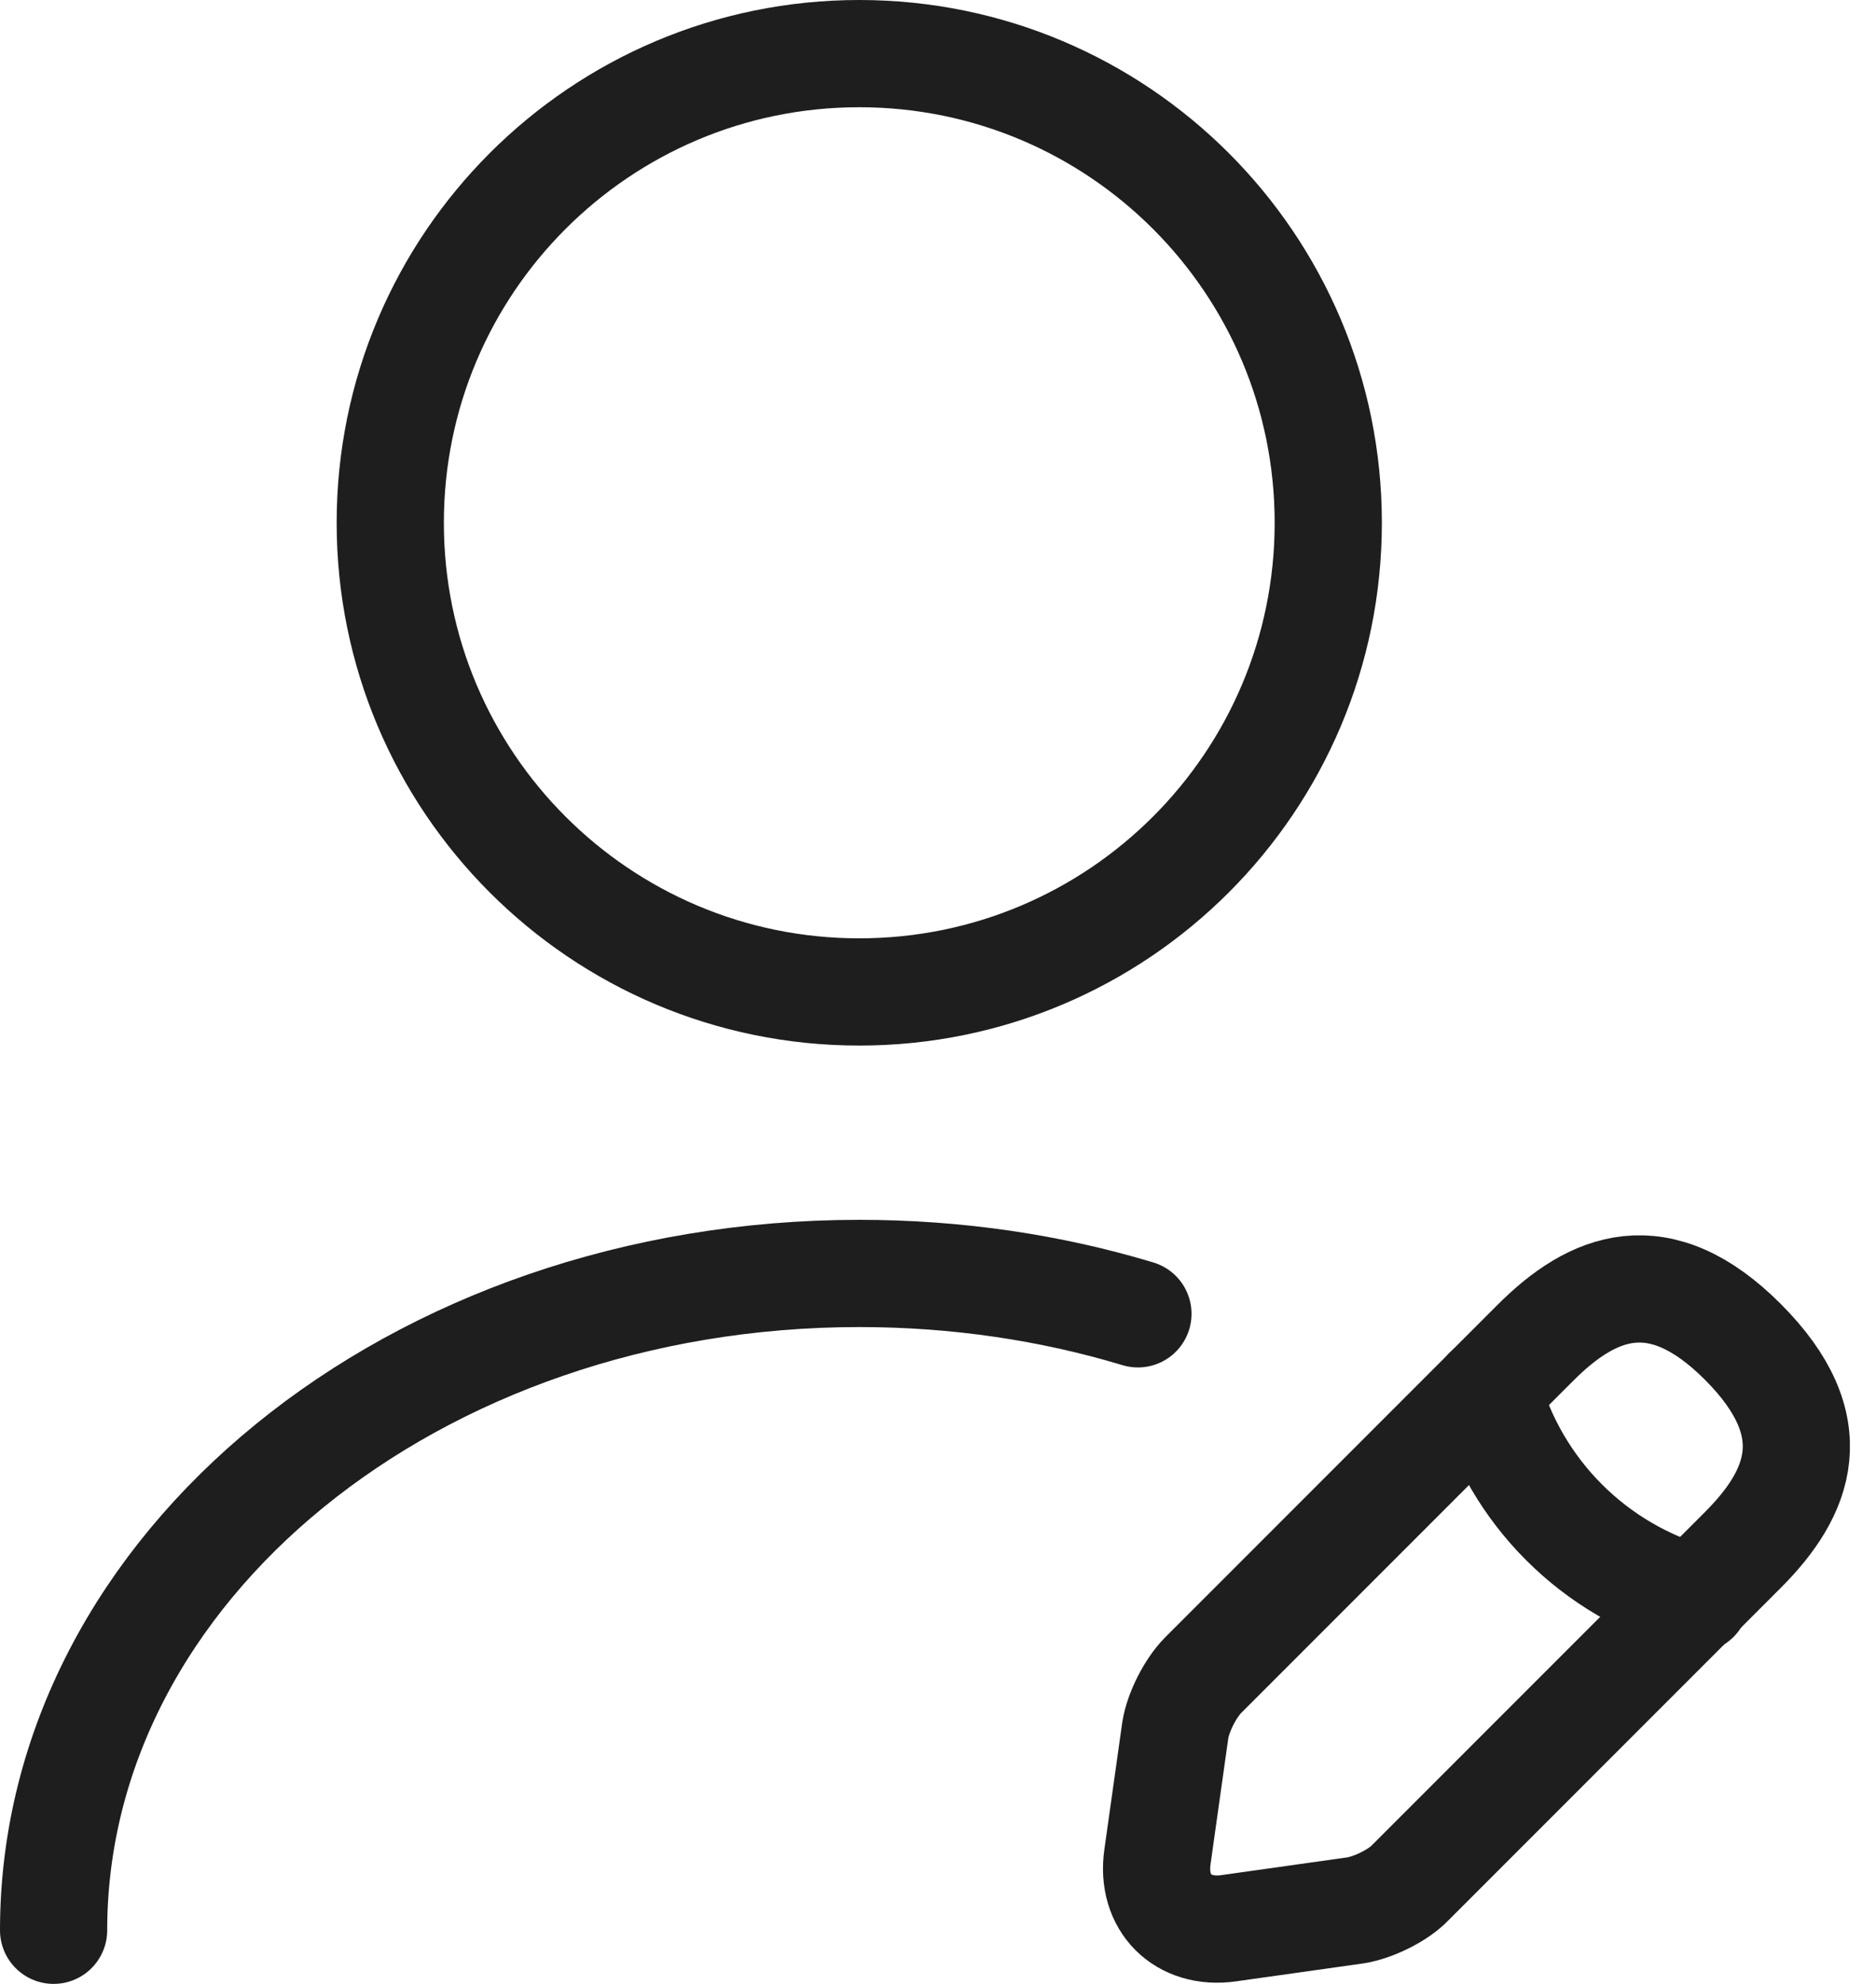
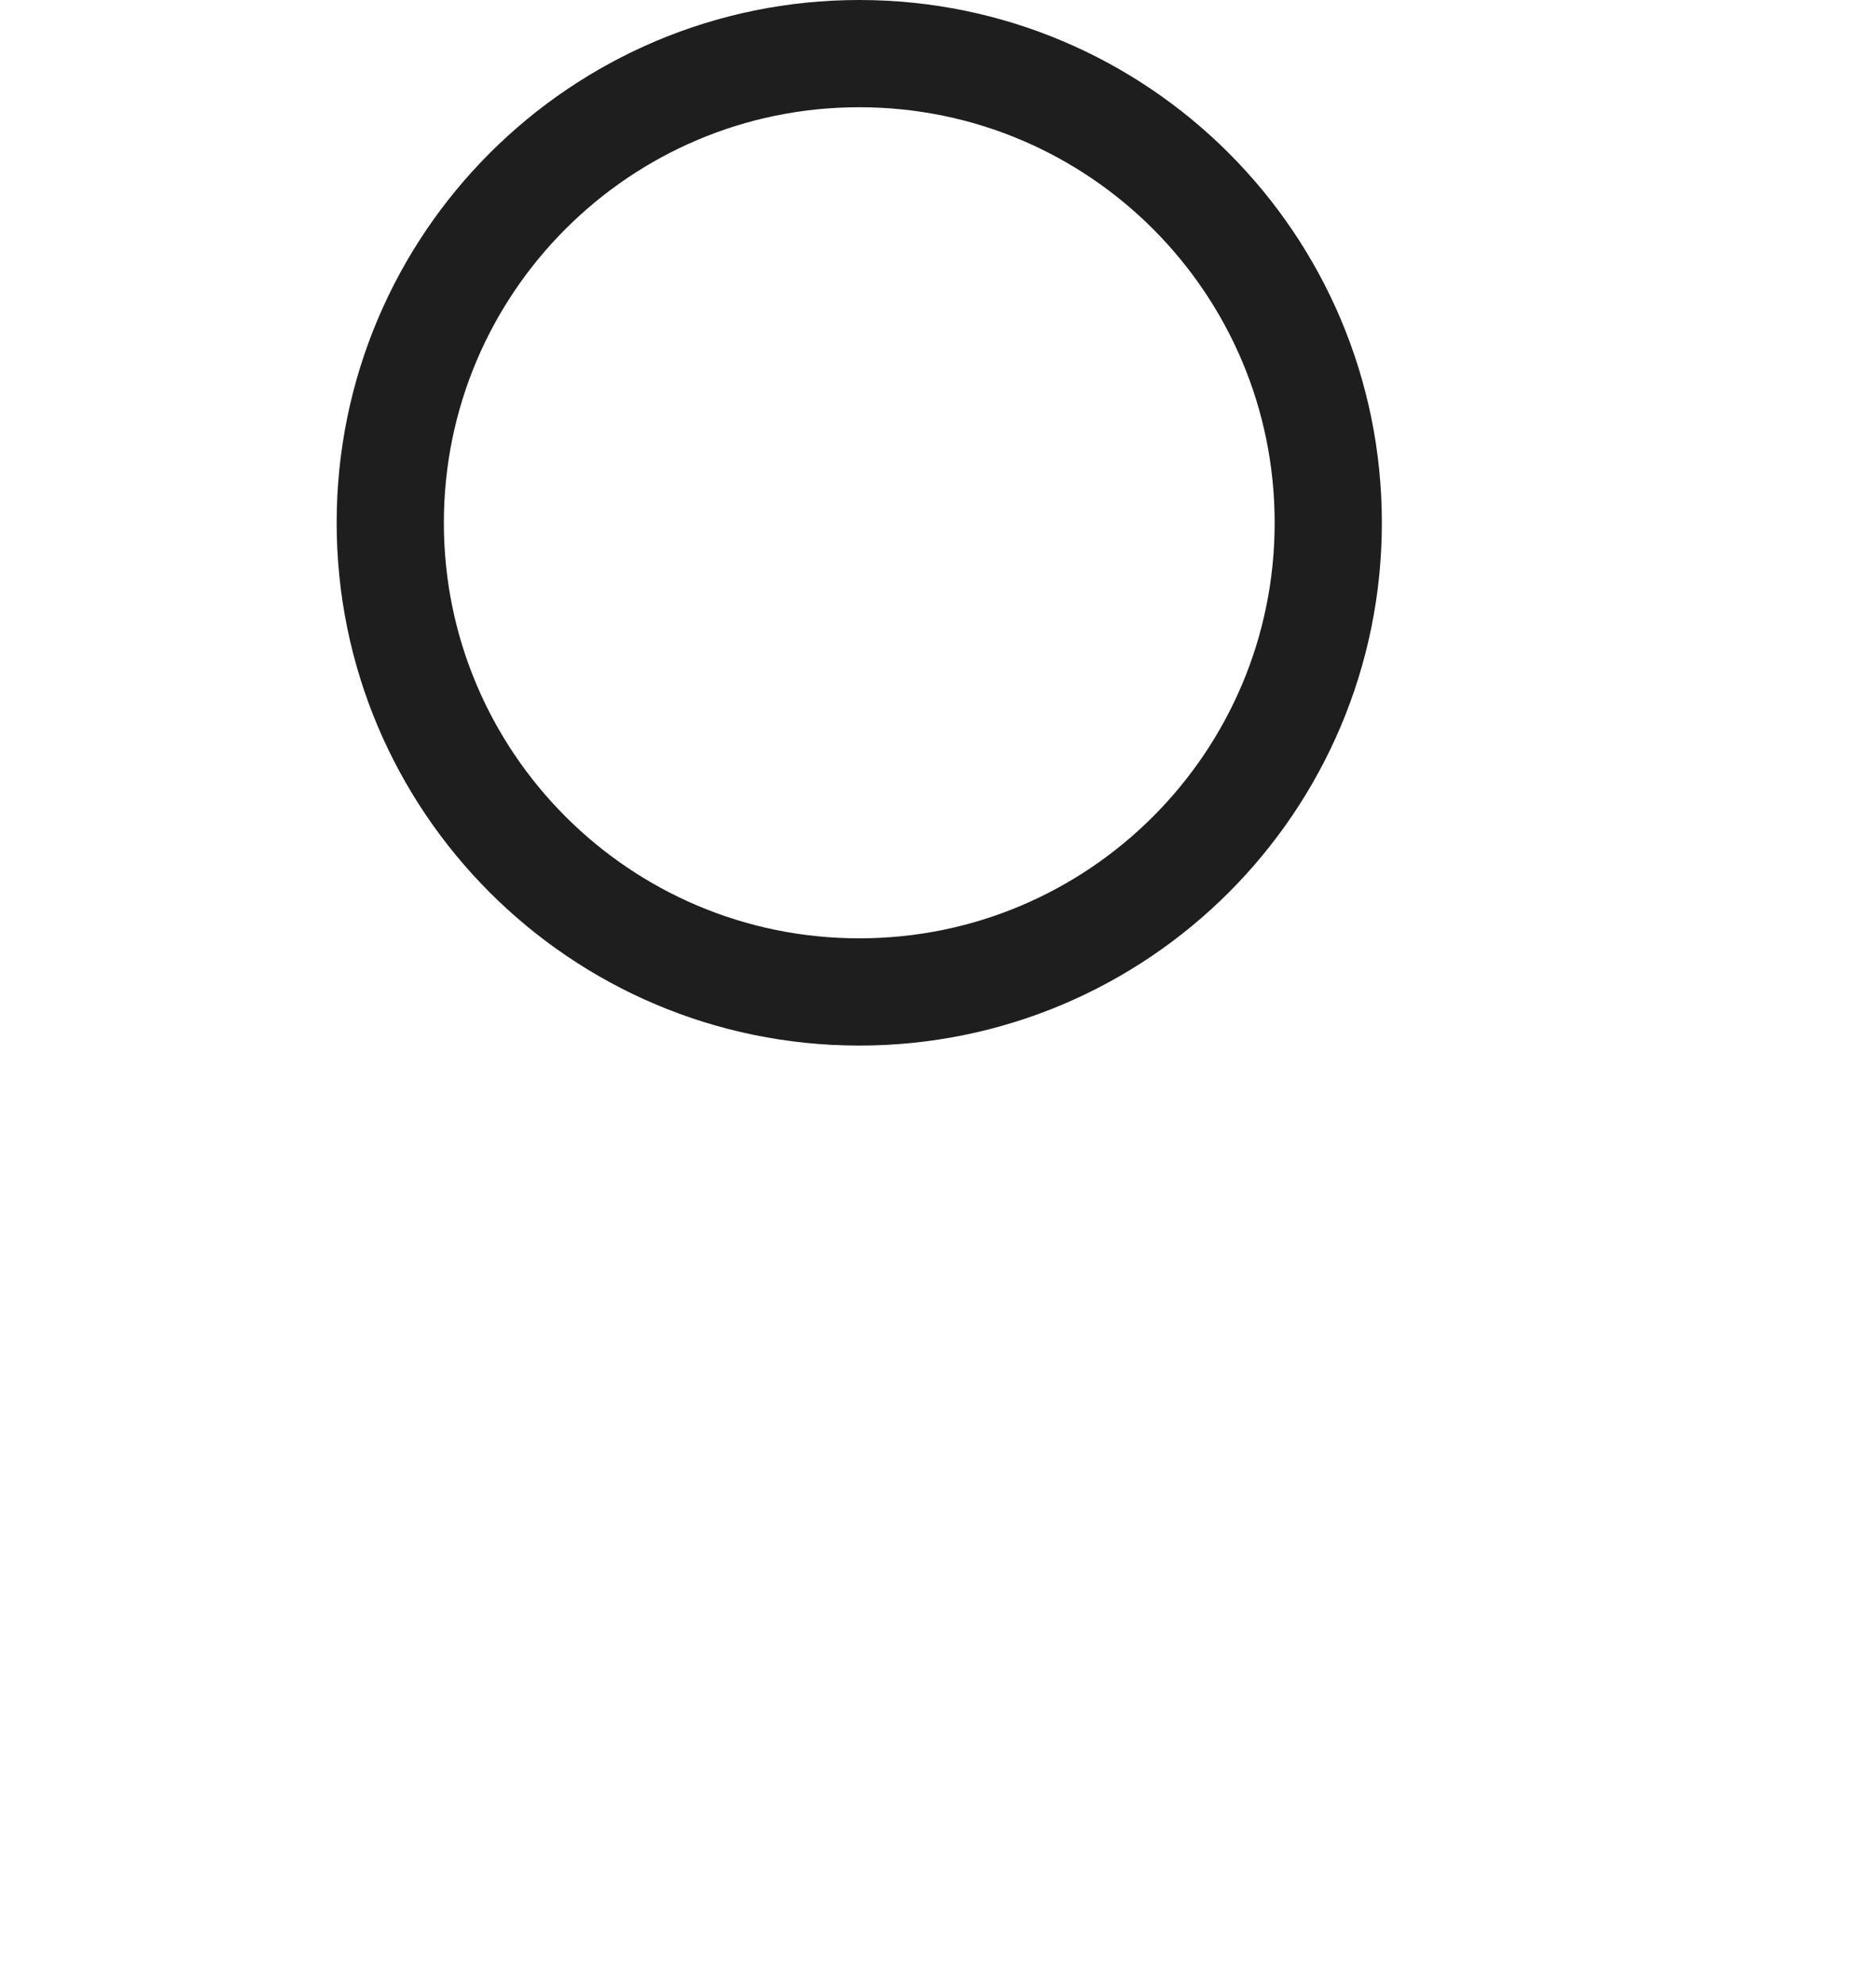
<svg xmlns="http://www.w3.org/2000/svg" width="35" height="37" viewBox="0 0 35 37" fill="none">
  <path d="M16.031 18.5C20.864 18.5 24.781 14.582 24.781 9.75C24.781 4.918 20.864 1 16.031 1C11.199 1 7.281 4.918 7.281 9.75C7.281 14.582 11.199 18.5 16.031 18.5Z" stroke="#1E1E1E" stroke-width="2" stroke-linecap="round" stroke-linejoin="round" />
-   <path d="M28.647 25.042L22.452 31.237C22.207 31.482 21.979 31.937 21.927 32.269L21.594 34.632C21.472 35.489 22.067 36.084 22.924 35.962L25.287 35.629C25.619 35.577 26.092 35.349 26.319 35.104L32.514 28.909C33.582 27.842 34.089 26.599 32.514 25.024C30.957 23.467 29.714 23.974 28.647 25.042Z" stroke="#1E1E1E" stroke-width="2" stroke-miterlimit="10" stroke-linecap="round" stroke-linejoin="round" />
-   <path d="M27.75 25.938C28.275 27.828 29.745 29.297 31.635 29.822" stroke="#1E1E1E" stroke-width="2" stroke-miterlimit="10" stroke-linecap="round" stroke-linejoin="round" />
-   <path d="M1 36C1 29.227 7.738 23.75 16.032 23.75C17.852 23.75 19.602 24.012 21.23 24.503" stroke="#1E1E1E" stroke-width="2" stroke-linecap="round" stroke-linejoin="round" />
</svg>